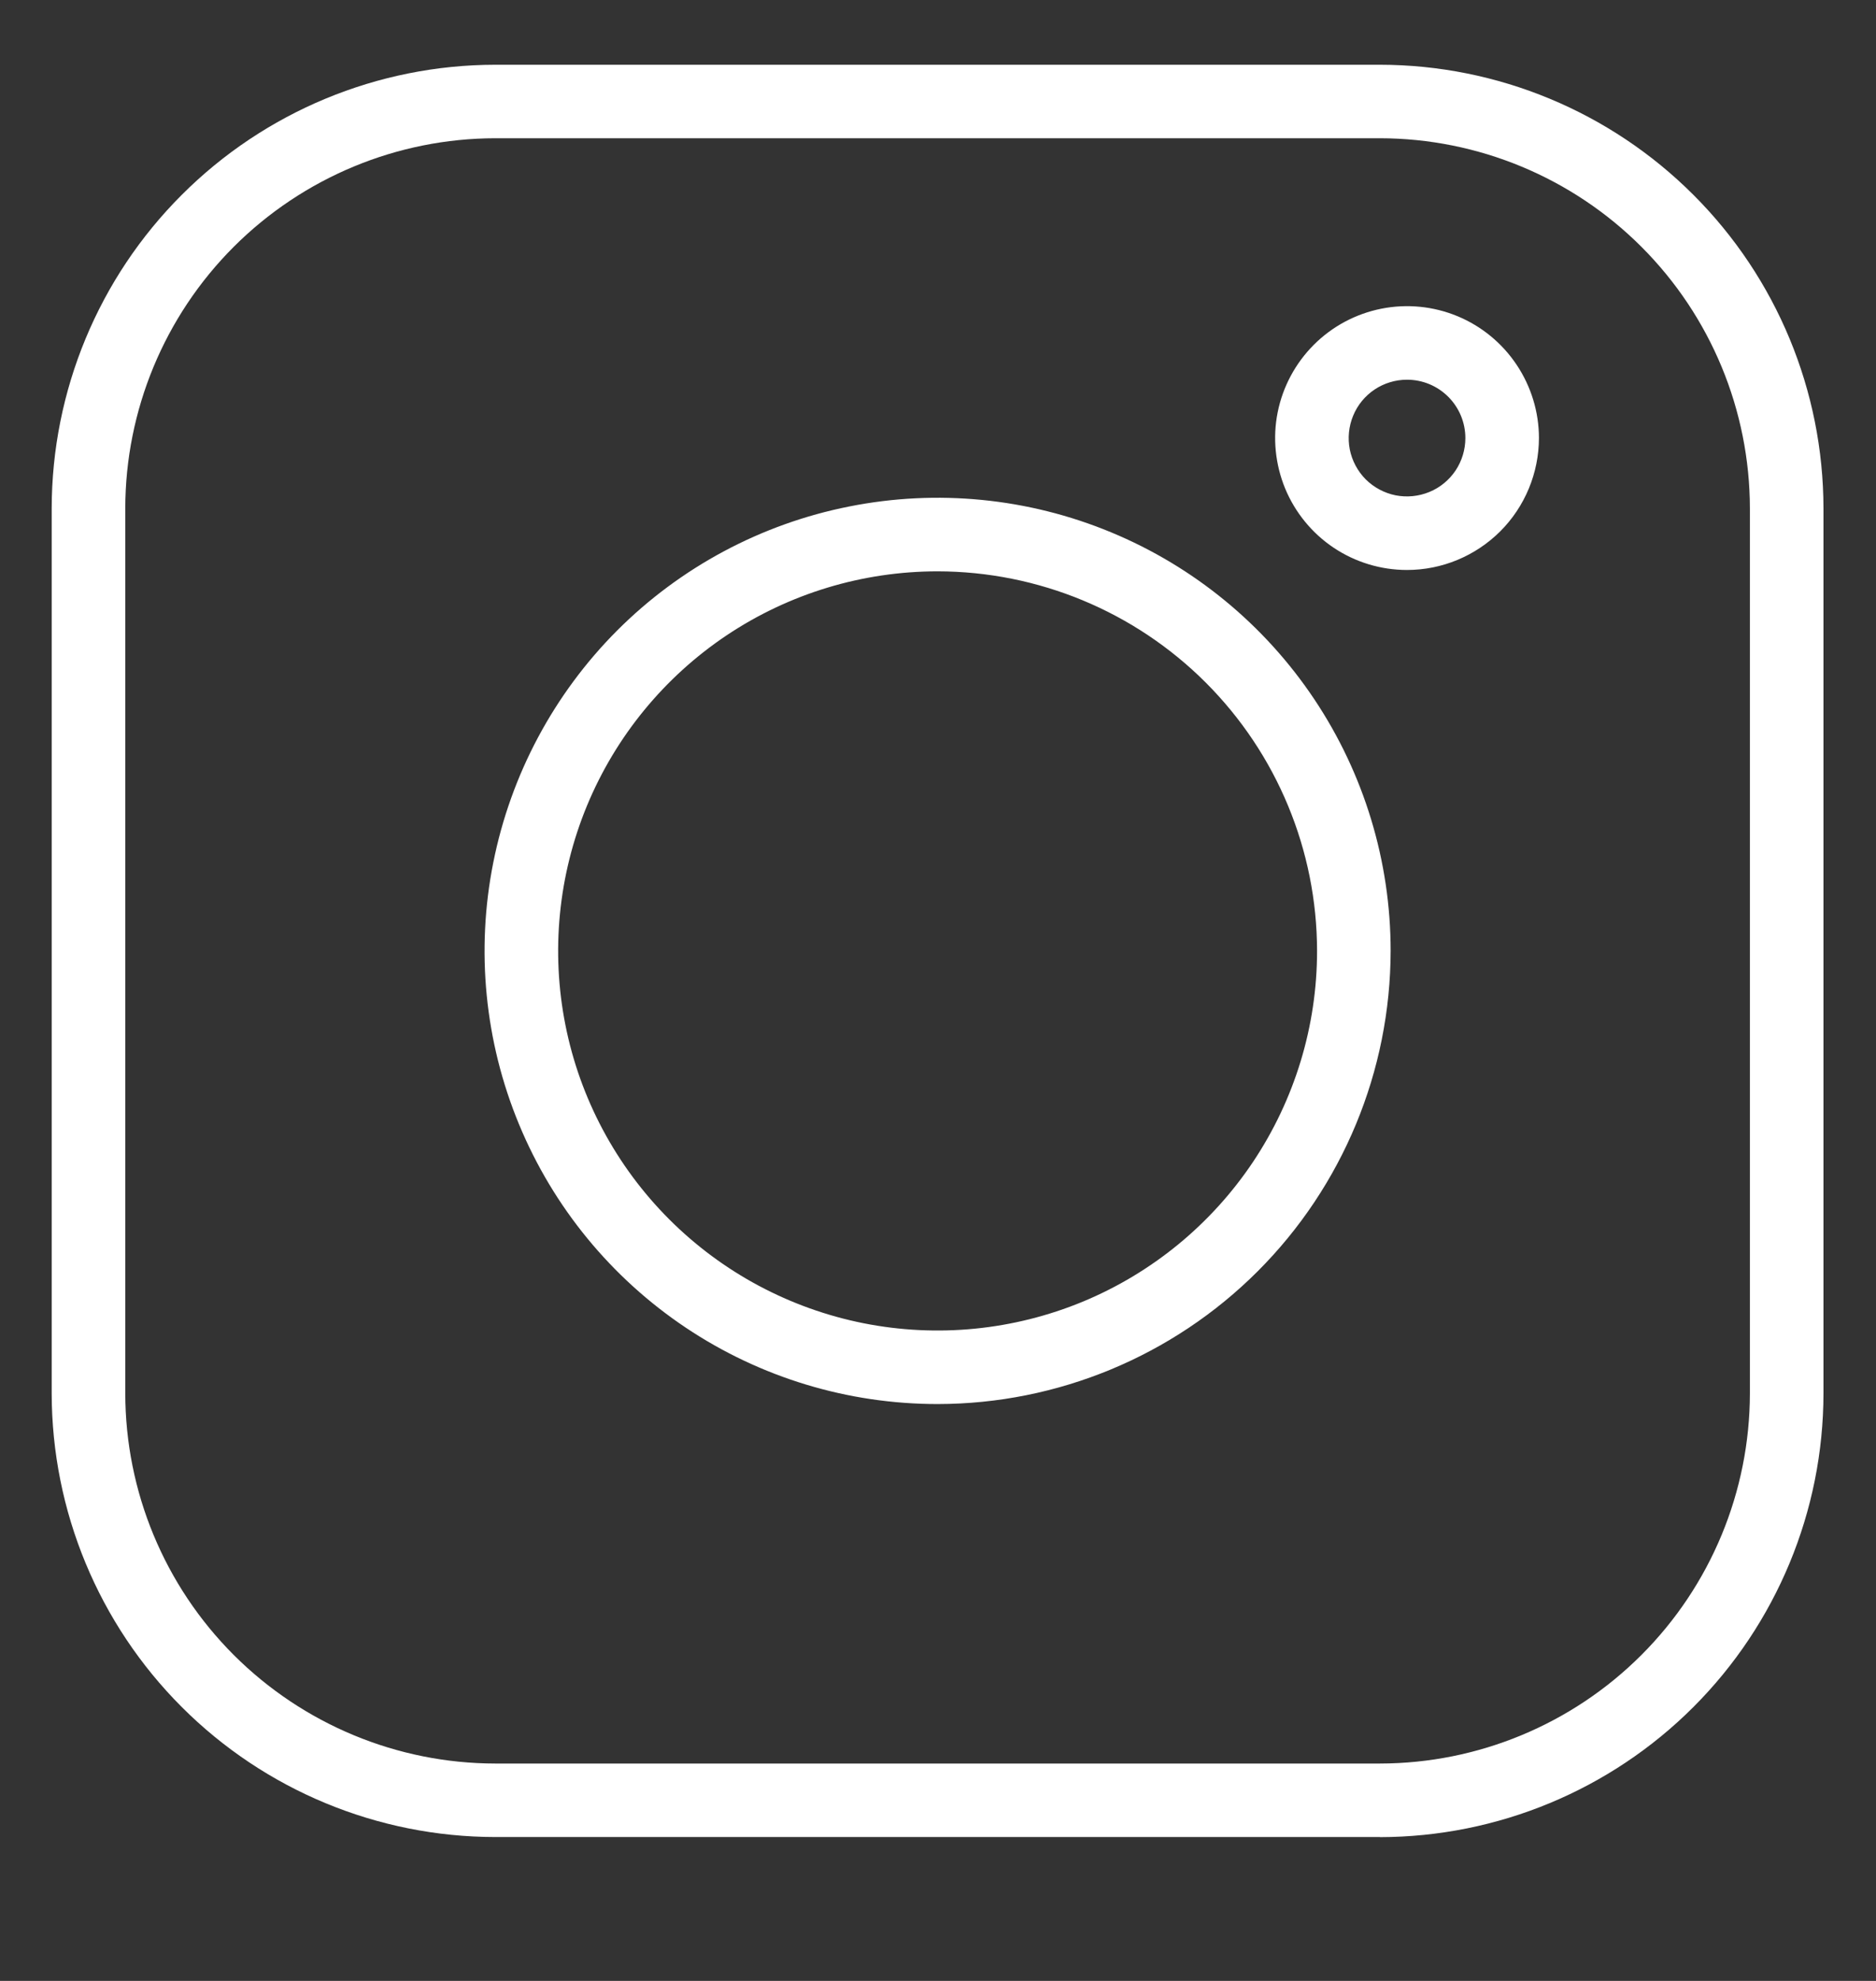
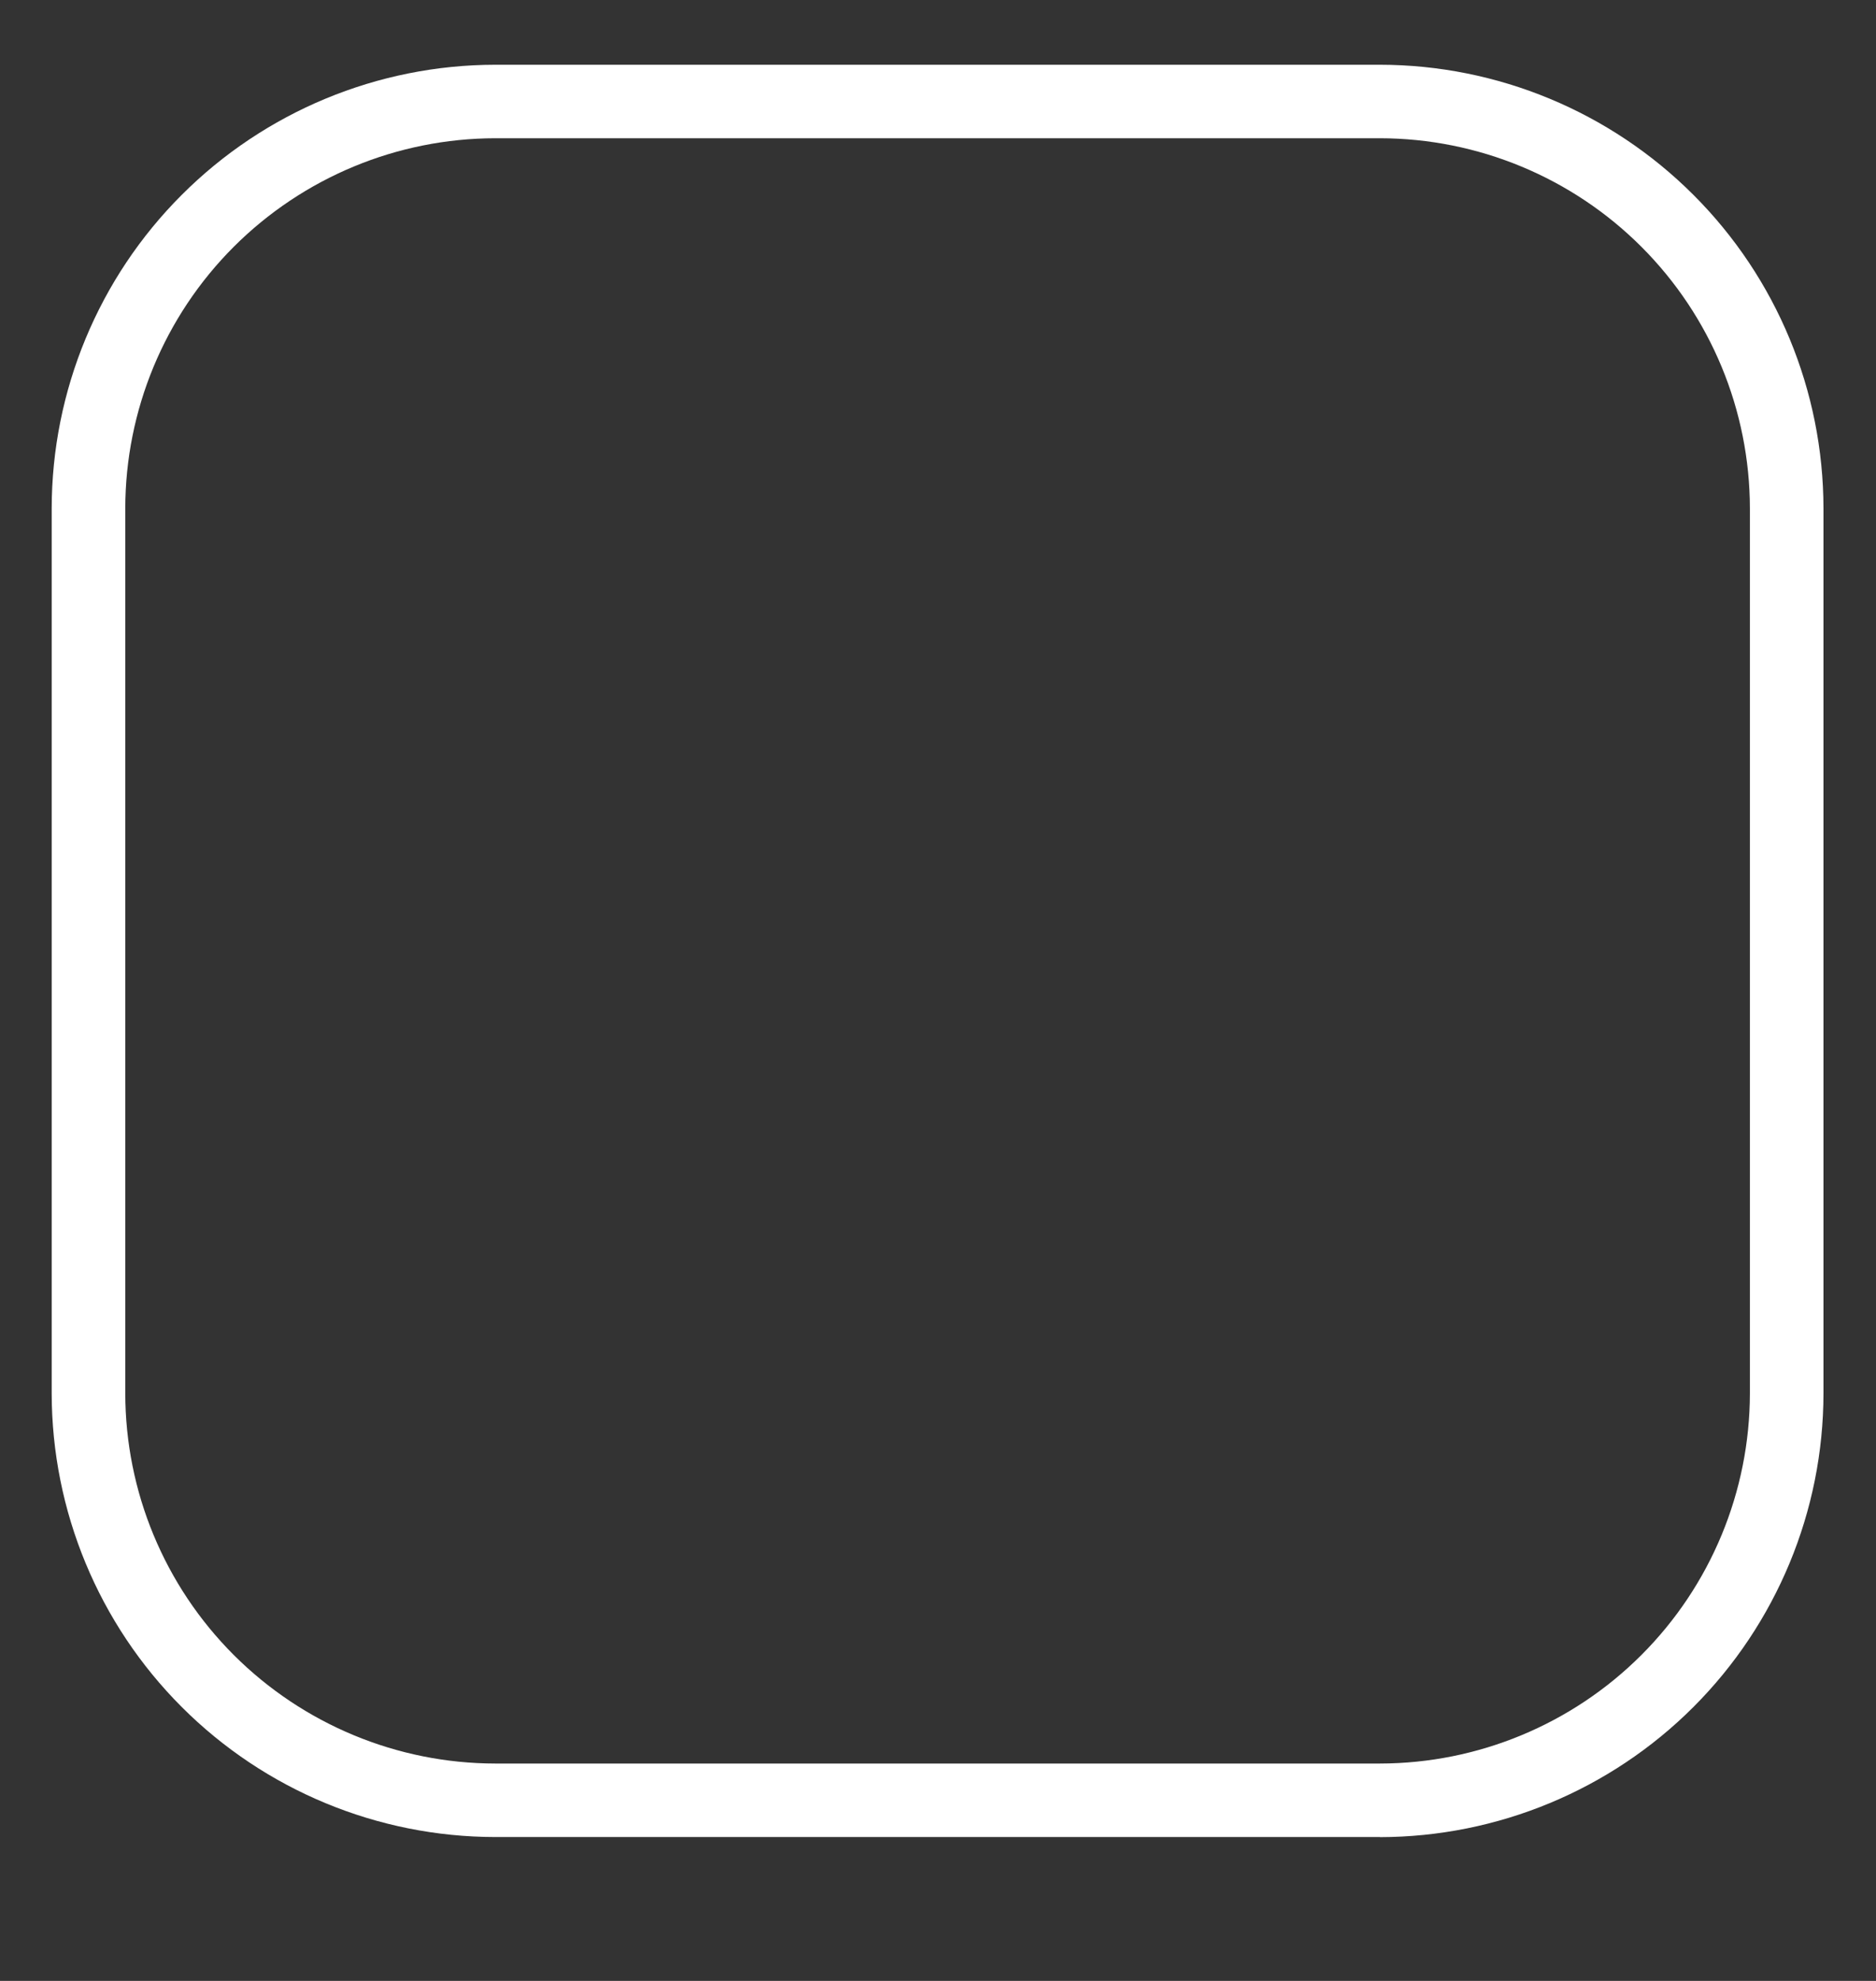
<svg xmlns="http://www.w3.org/2000/svg" width="18" height="19" viewBox="0 0 18 19" fill="none">
  <rect x="0" y="0" width="18" height="19" fill="#333333" stroke="none" />
  <g clip-path="url(#clip0_618_43)">
    <path d="M13.24 17.62H4.752C3.624 17.619 2.542 17.171 1.744 16.373C0.946 15.575 0.497 14.493 0.496 13.364V4.877C0.497 3.748 0.946 2.666 1.744 1.869C2.542 1.071 3.624 0.622 4.752 0.621H13.24C14.368 0.622 15.45 1.071 16.248 1.869C17.046 2.666 17.495 3.748 17.496 4.877V13.365C17.495 14.493 17.046 15.575 16.248 16.373C15.45 17.171 14.368 17.619 13.24 17.621V17.62ZM4.752 1.326C3.811 1.327 2.909 1.702 2.243 2.367C1.577 3.033 1.203 3.935 1.202 4.877V13.364C1.203 14.306 1.577 15.208 2.243 15.874C2.909 16.539 3.811 16.914 4.752 16.915H13.24C14.181 16.914 15.084 16.539 15.749 15.874C16.415 15.208 16.789 14.306 16.79 13.364V4.877C16.789 3.935 16.415 3.033 15.749 2.367C15.084 1.702 14.181 1.327 13.24 1.326H4.752Z" fill="white" />
-     <path d="M8.996 13.467C8.136 13.467 7.296 13.213 6.581 12.735C5.866 12.257 5.309 11.579 4.98 10.784C4.651 9.99 4.565 9.116 4.733 8.273C4.901 7.43 5.315 6.655 5.922 6.047C6.53 5.439 7.305 5.025 8.148 4.858C8.991 4.69 9.865 4.776 10.659 5.105C11.454 5.434 12.132 5.991 12.61 6.706C13.088 7.421 13.343 8.261 13.343 9.121C13.341 10.273 12.883 11.378 12.068 12.193C11.253 13.008 10.148 13.466 8.996 13.467ZM8.996 5.48C8.276 5.48 7.572 5.693 6.973 6.093C6.374 6.494 5.908 7.062 5.632 7.728C5.357 8.393 5.285 9.125 5.425 9.831C5.565 10.537 5.912 11.186 6.421 11.695C6.931 12.205 7.579 12.551 8.286 12.692C8.992 12.832 9.724 12.76 10.389 12.485C11.055 12.209 11.623 11.742 12.023 11.144C12.423 10.545 12.637 9.841 12.637 9.121C12.636 8.155 12.252 7.23 11.569 6.547C10.887 5.865 9.961 5.481 8.996 5.48ZM13.5 5.467C13.25 5.467 13.005 5.393 12.797 5.254C12.589 5.115 12.427 4.917 12.331 4.686C12.236 4.455 12.21 4.2 12.259 3.955C12.308 3.71 12.429 3.484 12.606 3.307C12.783 3.13 13.008 3.01 13.253 2.961C13.499 2.912 13.753 2.937 13.985 3.033C14.216 3.129 14.413 3.291 14.552 3.499C14.691 3.707 14.766 3.952 14.766 4.202C14.765 4.537 14.632 4.859 14.395 5.096C14.157 5.333 13.836 5.467 13.5 5.467ZM13.5 3.642C13.389 3.642 13.281 3.675 13.189 3.736C13.097 3.798 13.025 3.885 12.983 3.988C12.941 4.09 12.93 4.202 12.951 4.311C12.973 4.42 13.026 4.519 13.104 4.598C13.183 4.676 13.282 4.729 13.391 4.751C13.499 4.772 13.612 4.761 13.714 4.719C13.817 4.677 13.904 4.605 13.966 4.513C14.027 4.421 14.06 4.313 14.06 4.202C14.06 4.053 14.001 3.911 13.896 3.806C13.791 3.701 13.649 3.642 13.5 3.642Z" fill="white" />
  </g>
  <defs>
    <clipPath id="clip0_618_43">
      <rect width="18" height="18" fill="white" transform="translate(0 0.124)" />
    </clipPath>
  </defs>
</svg>